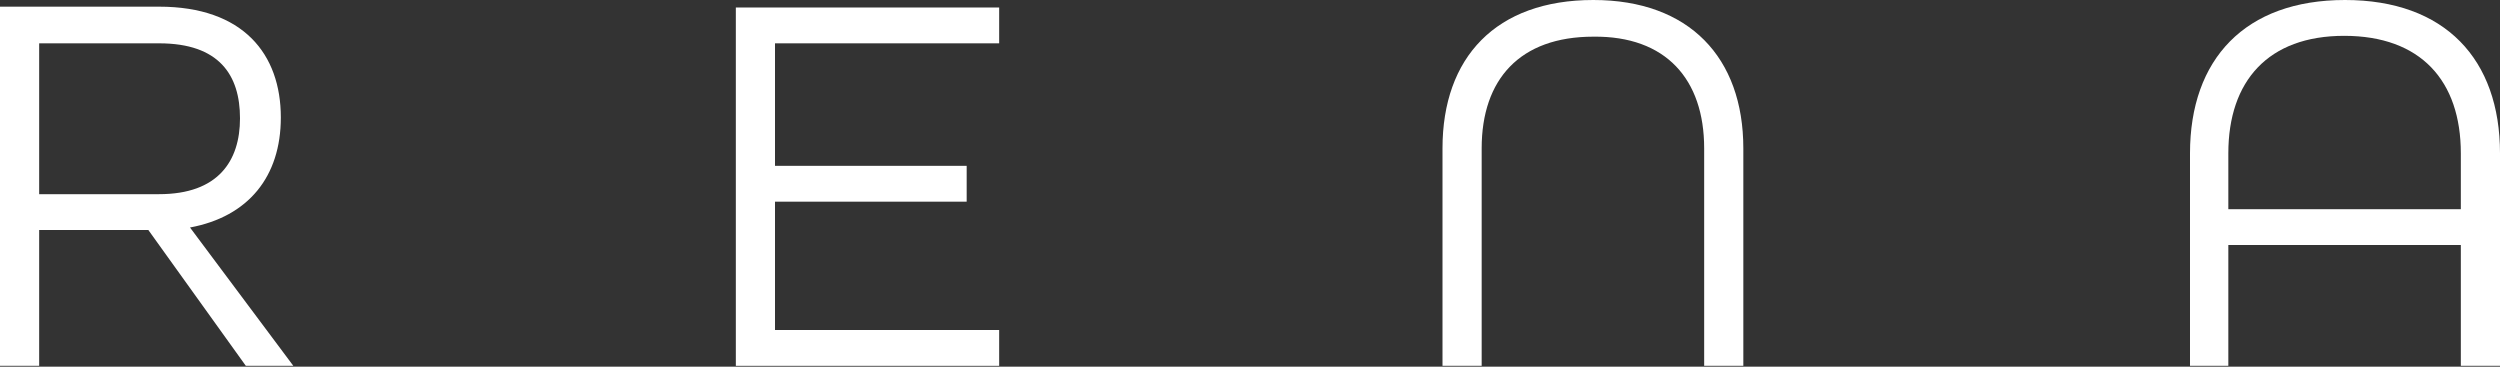
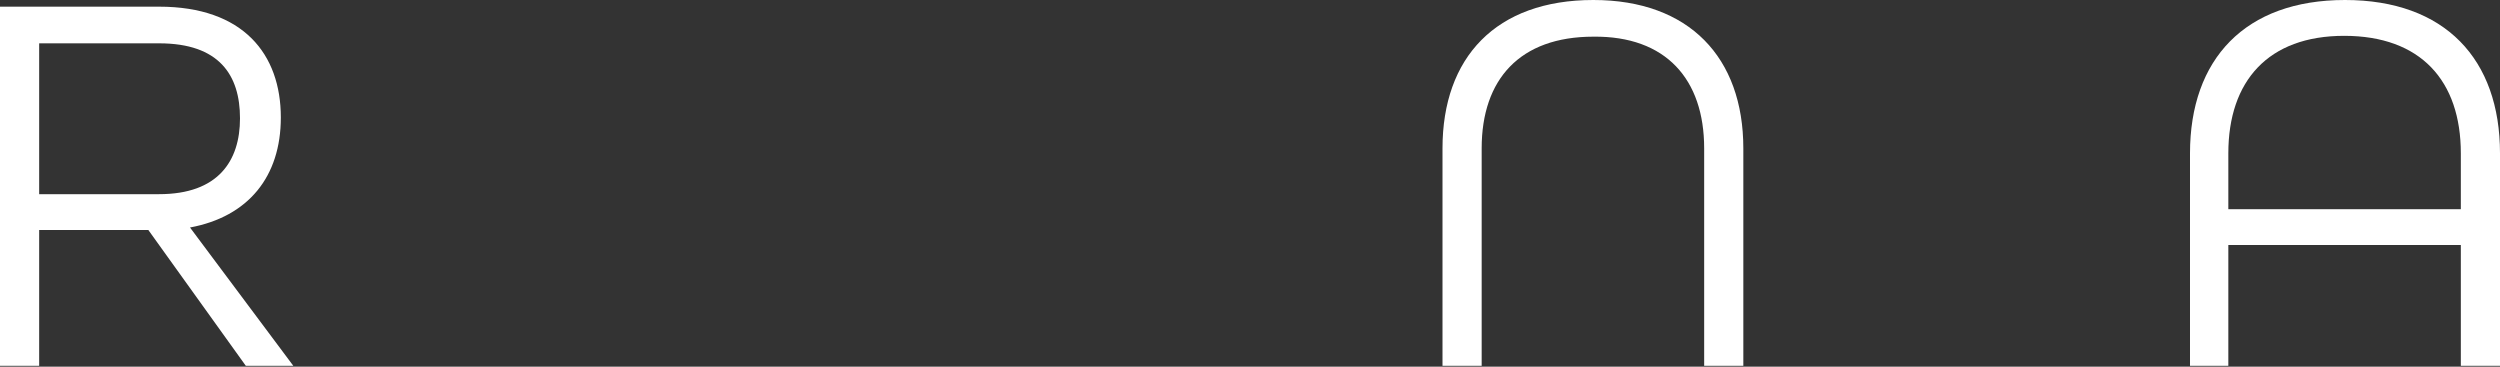
<svg xmlns="http://www.w3.org/2000/svg" width="300" height="44" viewBox="0 0 300 44" fill="none">
  <rect x="0" y="0" width="300" height="44" fill="#333333" stroke="none" />
  <g clip-path="url(#clip0_641_138)">
    <path d="M22.8 27.3C29.8 26 33.7 21.2 33.7 14.1C33.7 6.5 29.2 0.8 19.1 0.8H0V43.9H4.7V27.6H17.8L29.5 43.9H35.2L22.8 27.3ZM4.7 23.2V5.2H19.1C26.3 5.2 28.8 9 28.8 14.2C28.8 19.3 26.2 23.3 19.1 23.3H4.7V23.2Z" fill="white" />
-     <path d="M119.9 39.6H93V24.2H116V19.9H93V5.2H119.9V0.9H88.3V43.9H119.9V39.6Z" fill="white" />
    <path d="M204.5 17.8V43.9H209.2V17.8C209.2 6.9 202.7 0 191.2 0C179.5 0 173.1 6.9 173.1 17.8V43.9H177.8V17.8C177.8 9.5 182.4 4.4 191.2 4.4C199.9 4.3 204.5 9.5 204.5 17.8Z" fill="white" />
    <path d="M281.4 0C269.4 0 262.8 7.1 262.8 18.4V43.9H267.4V29.4H295.3V43.9H300V18.4C300 7.1 293.4 0 281.4 0ZM295.3 25.1H267.4V18.4C267.4 9.7 272.2 4.3 281.3 4.3C290.5 4.3 295.3 9.7 295.3 18.4V25.1Z" fill="white" />
  </g>
  <defs>
    <clipPath id="clip0_641_138">
      <rect width="300" height="44" fill="white" />
    </clipPath>
  </defs>
</svg>